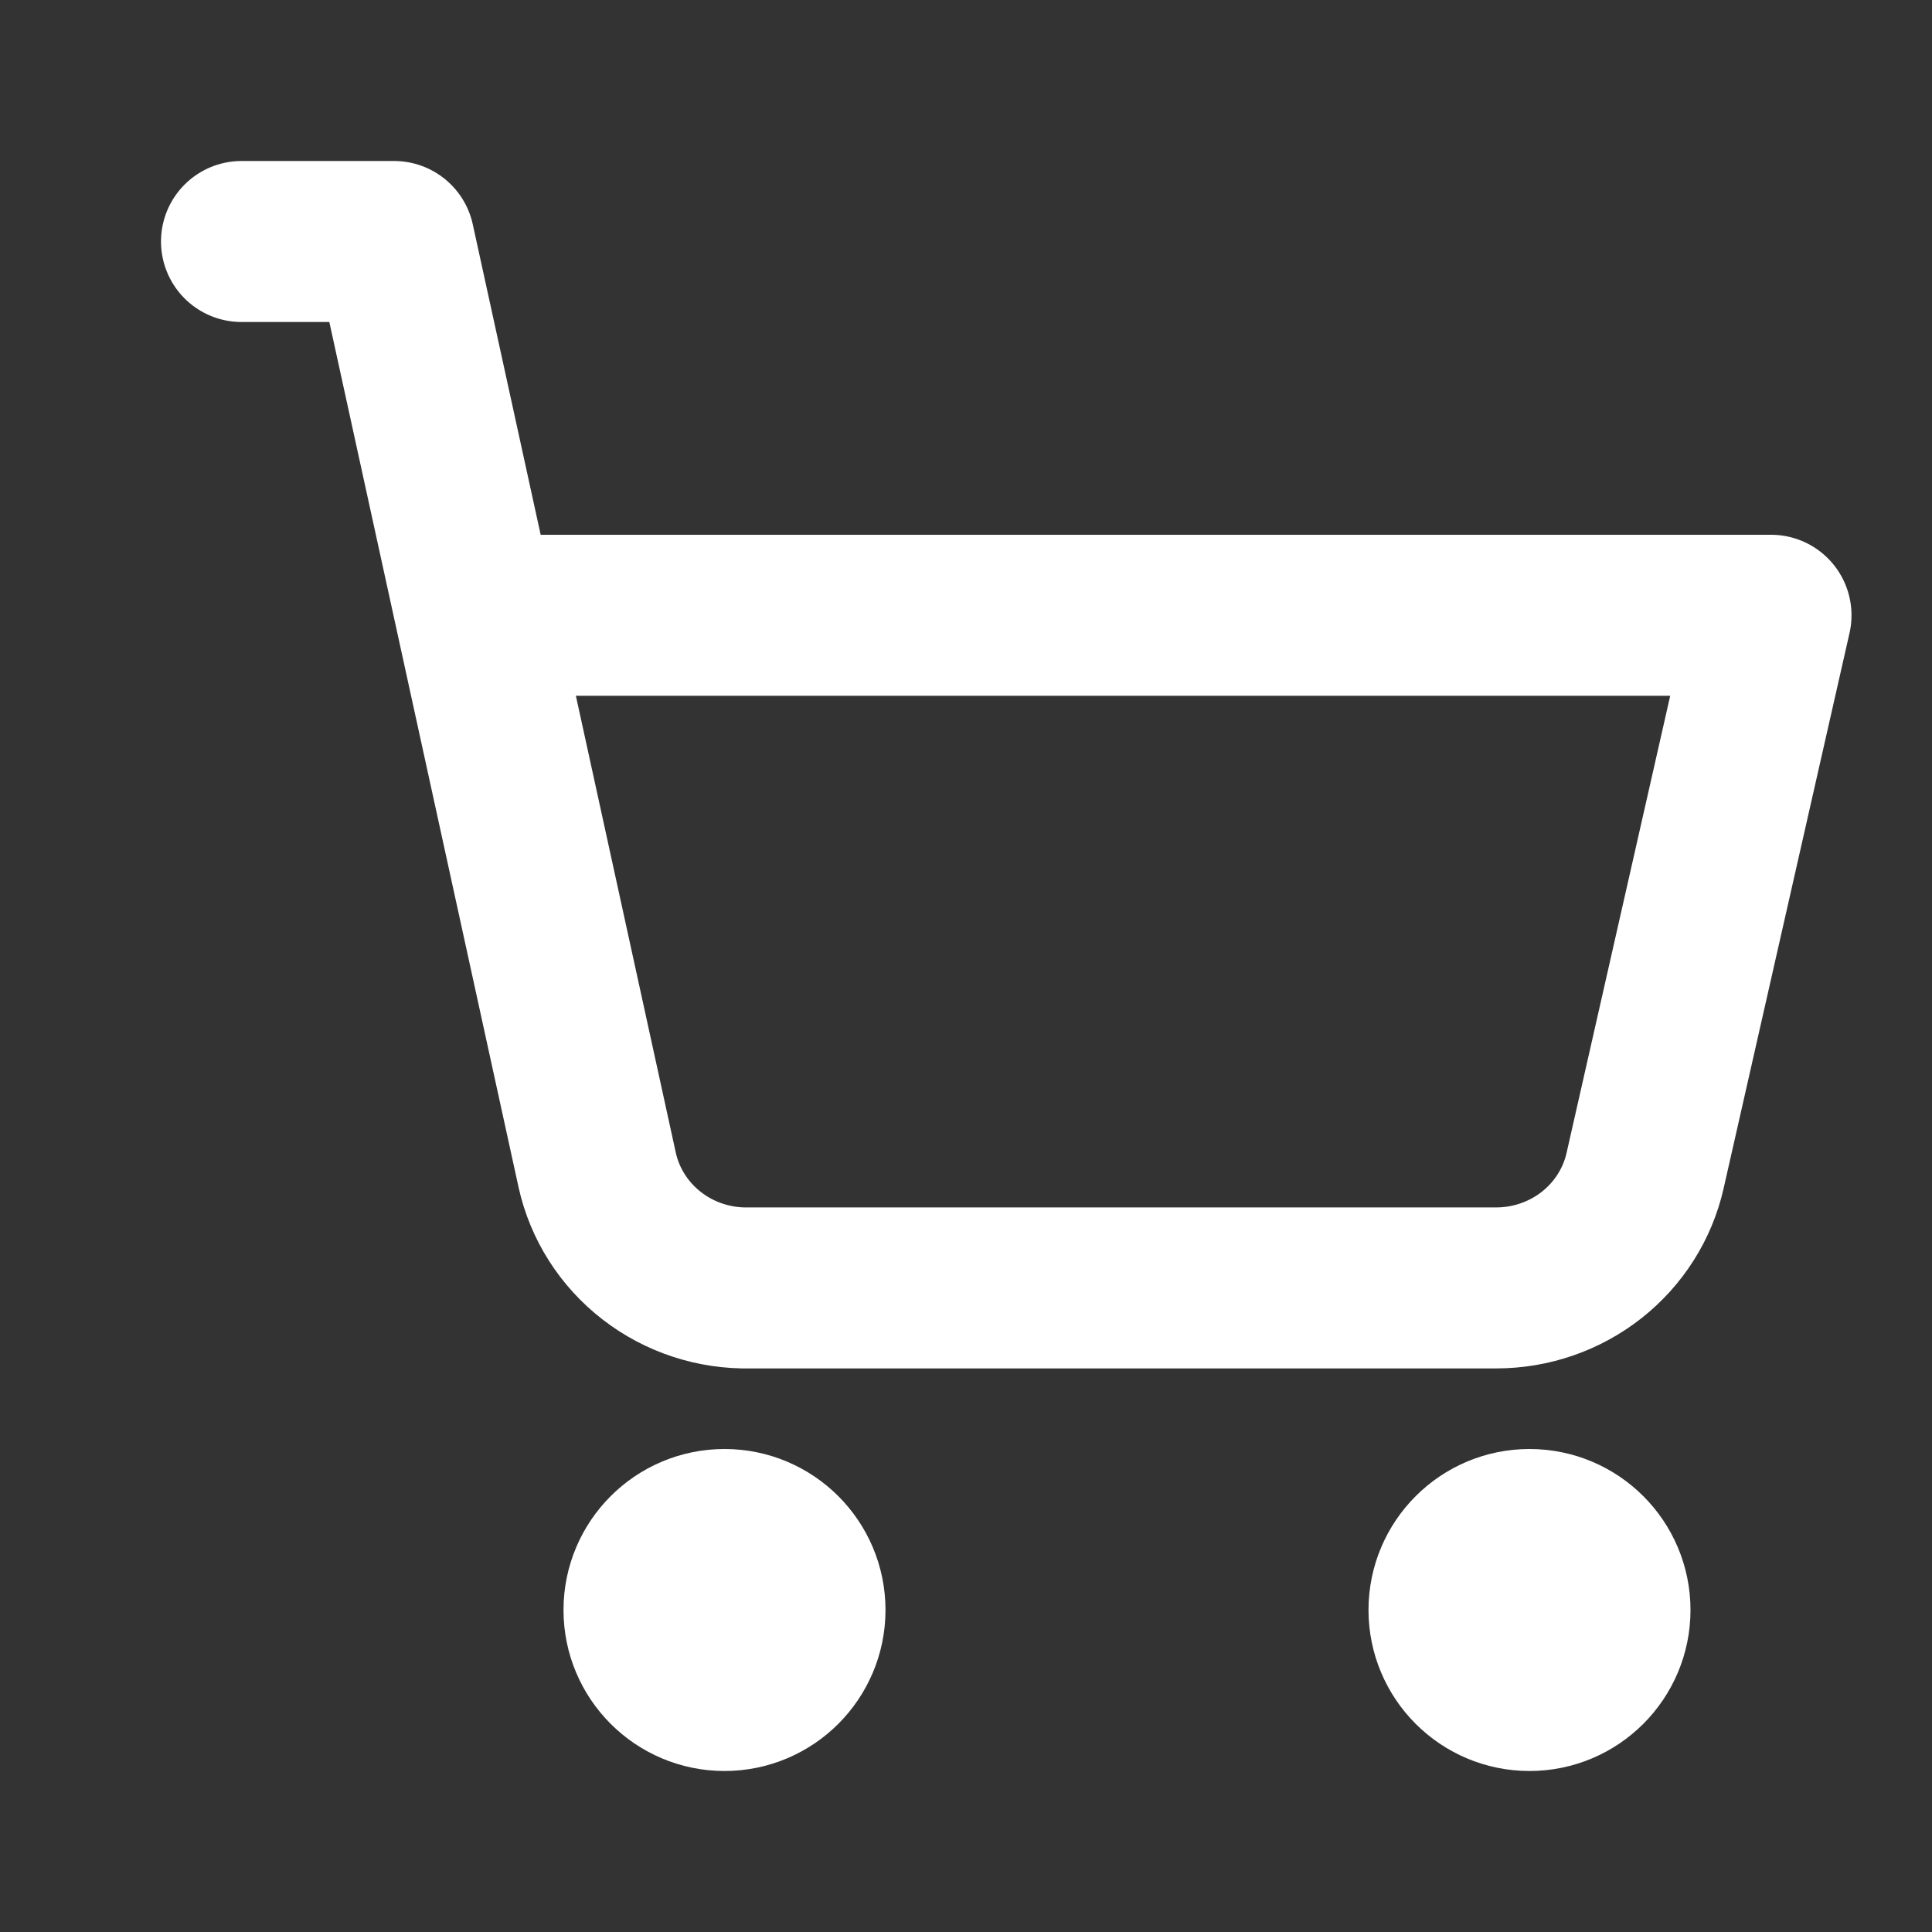
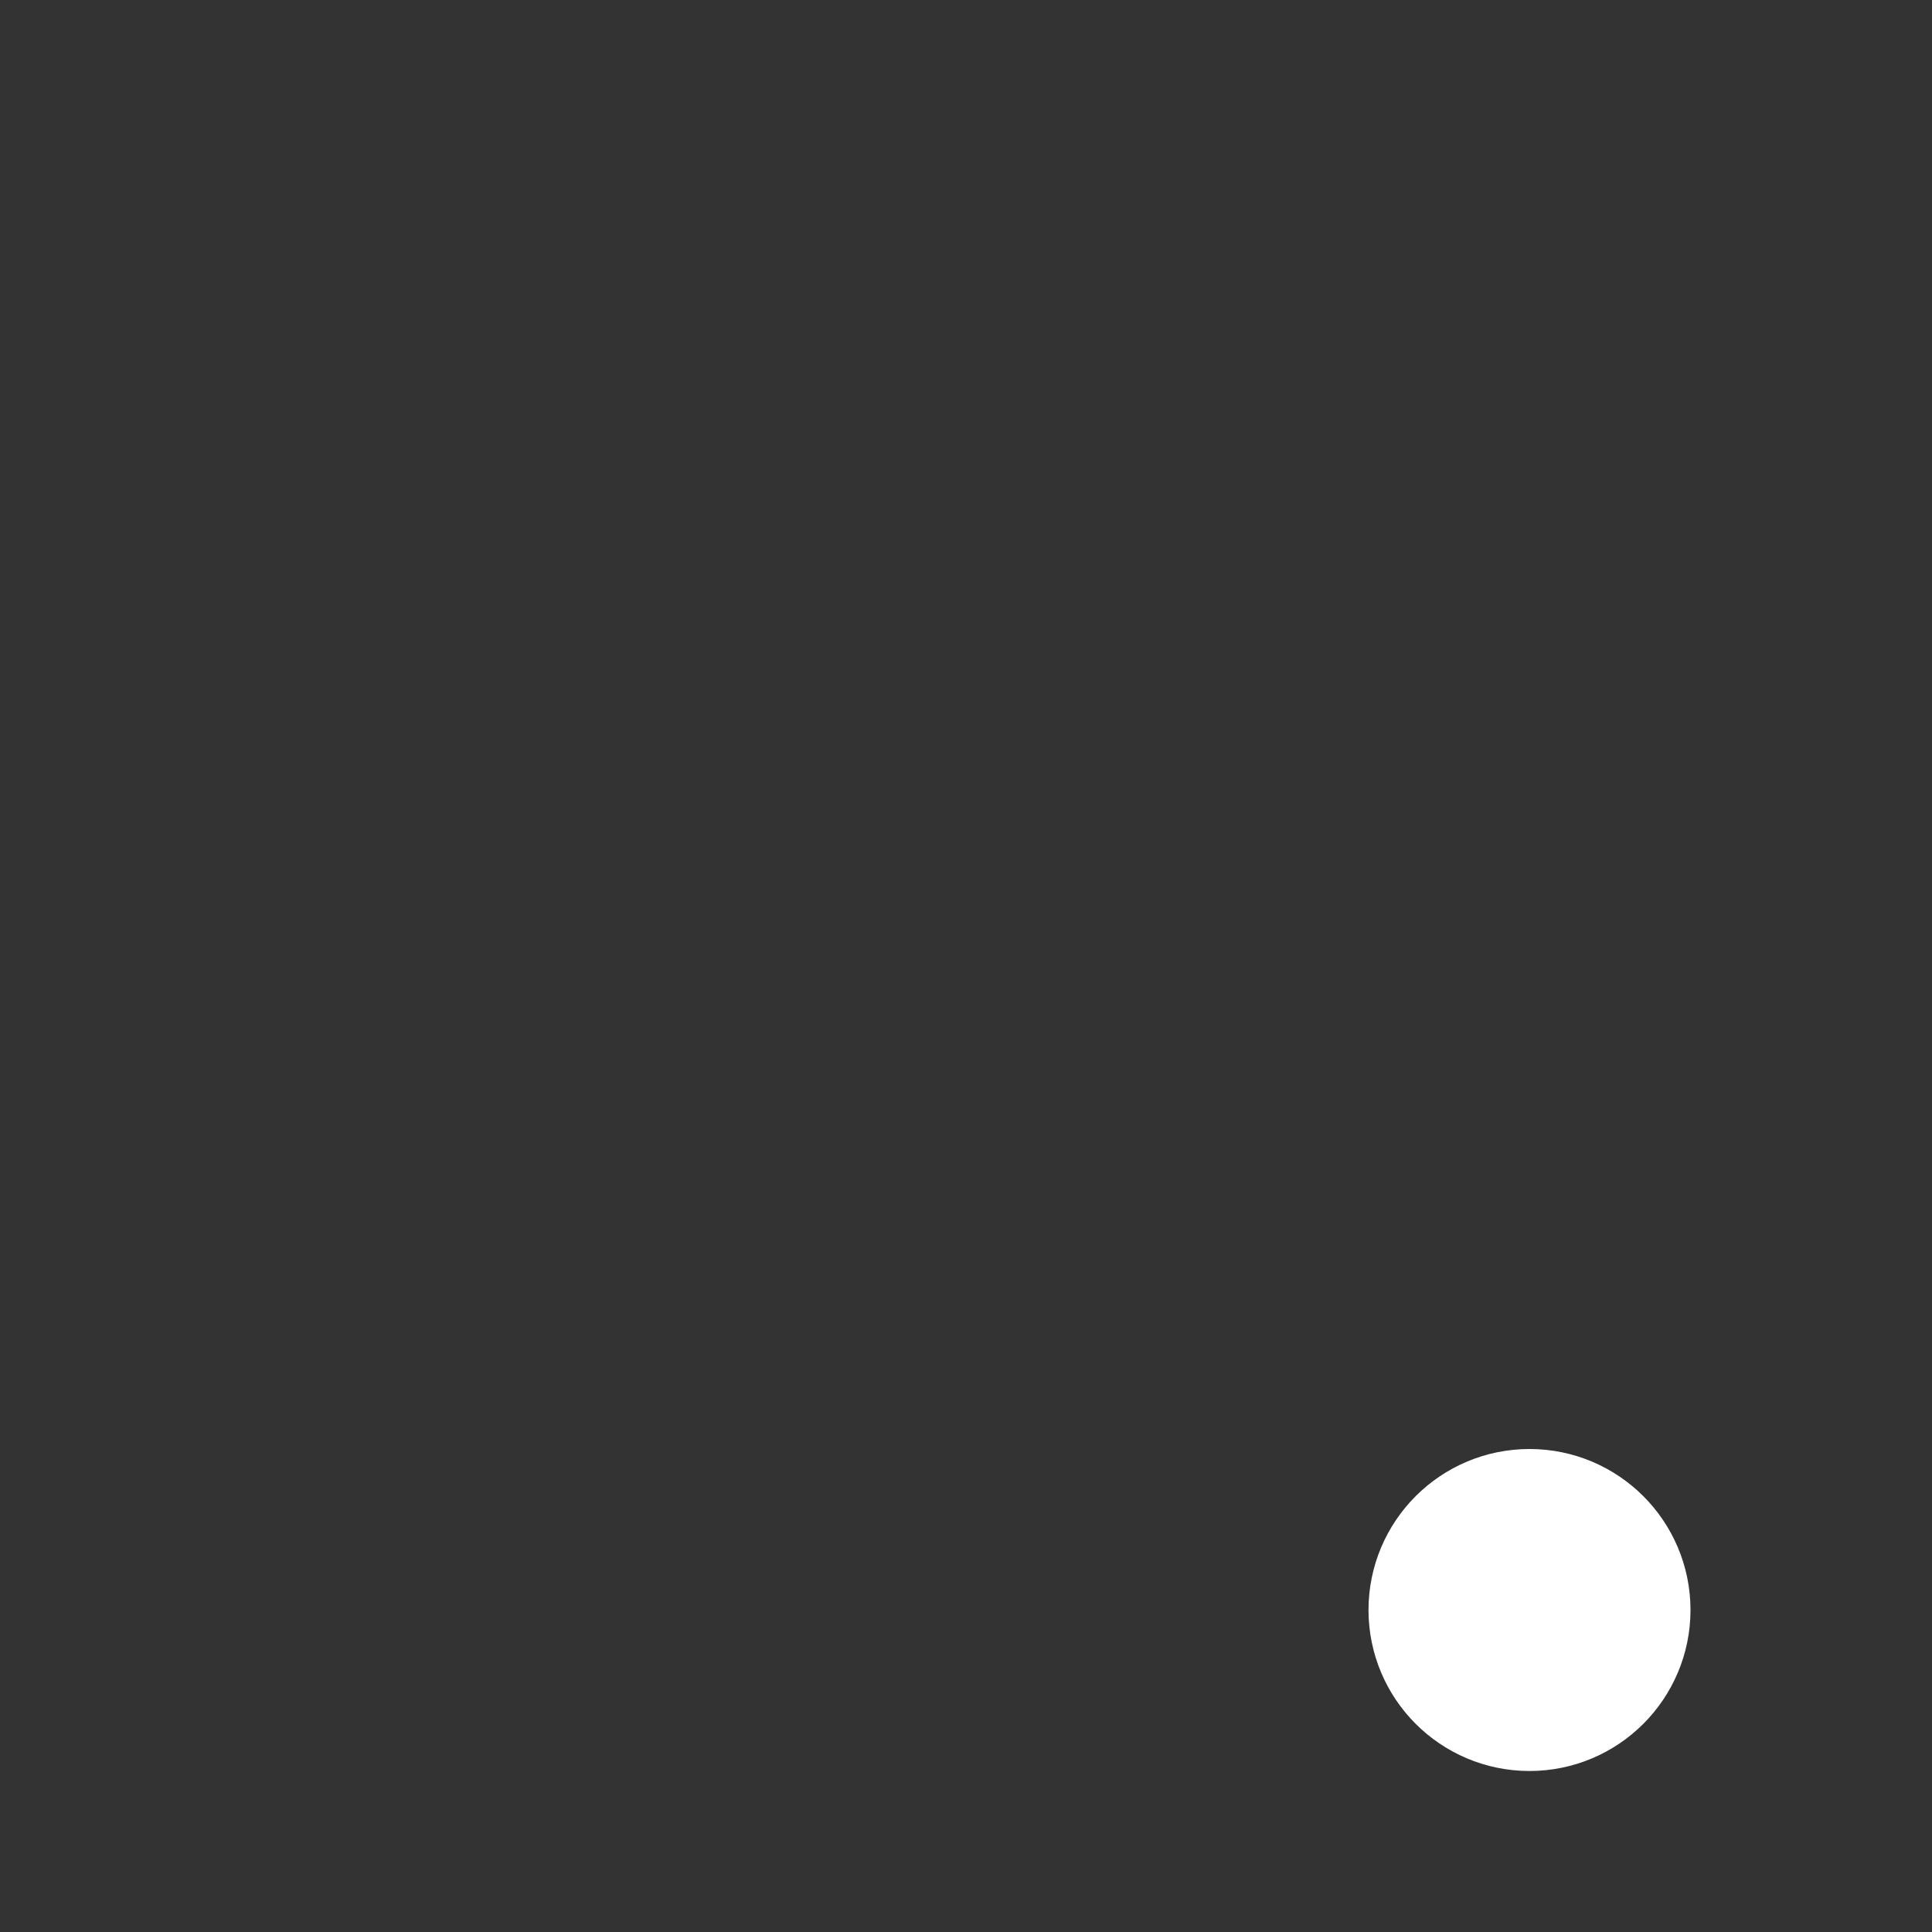
<svg xmlns="http://www.w3.org/2000/svg" width="24" height="24" viewBox="0 0 24 24" fill="none">
  <rect x="0" y="0" width="24" height="24" fill="#333333" stroke="none" />
-   <path d="M9 21C9.552 21 10 20.552 10 20C10 19.448 9.552 19 9 19C8.448 19 8 19.448 8 20C8 20.552 8.448 21 9 21Z" stroke="white" stroke-width="2" stroke-linecap="round" stroke-linejoin="round" />
  <path d="M19 21C19.552 21 20 20.552 20 20C20 19.448 19.552 19 19 19C18.448 19 18 19.448 18 20C18 20.552 18.448 21 19 21Z" stroke="white" stroke-width="2" stroke-linecap="round" stroke-linejoin="round" />
-   <path d="M3 3H4.896L7.418 14.532C7.511 14.955 7.751 15.332 8.097 15.6C8.443 15.868 8.873 16.009 9.314 15.999H18.587C19.018 15.999 19.437 15.854 19.773 15.589C20.109 15.324 20.343 14.954 20.436 14.542L22 7.643H5.911" stroke="white" stroke-width="2" stroke-linecap="round" stroke-linejoin="round" />
</svg>